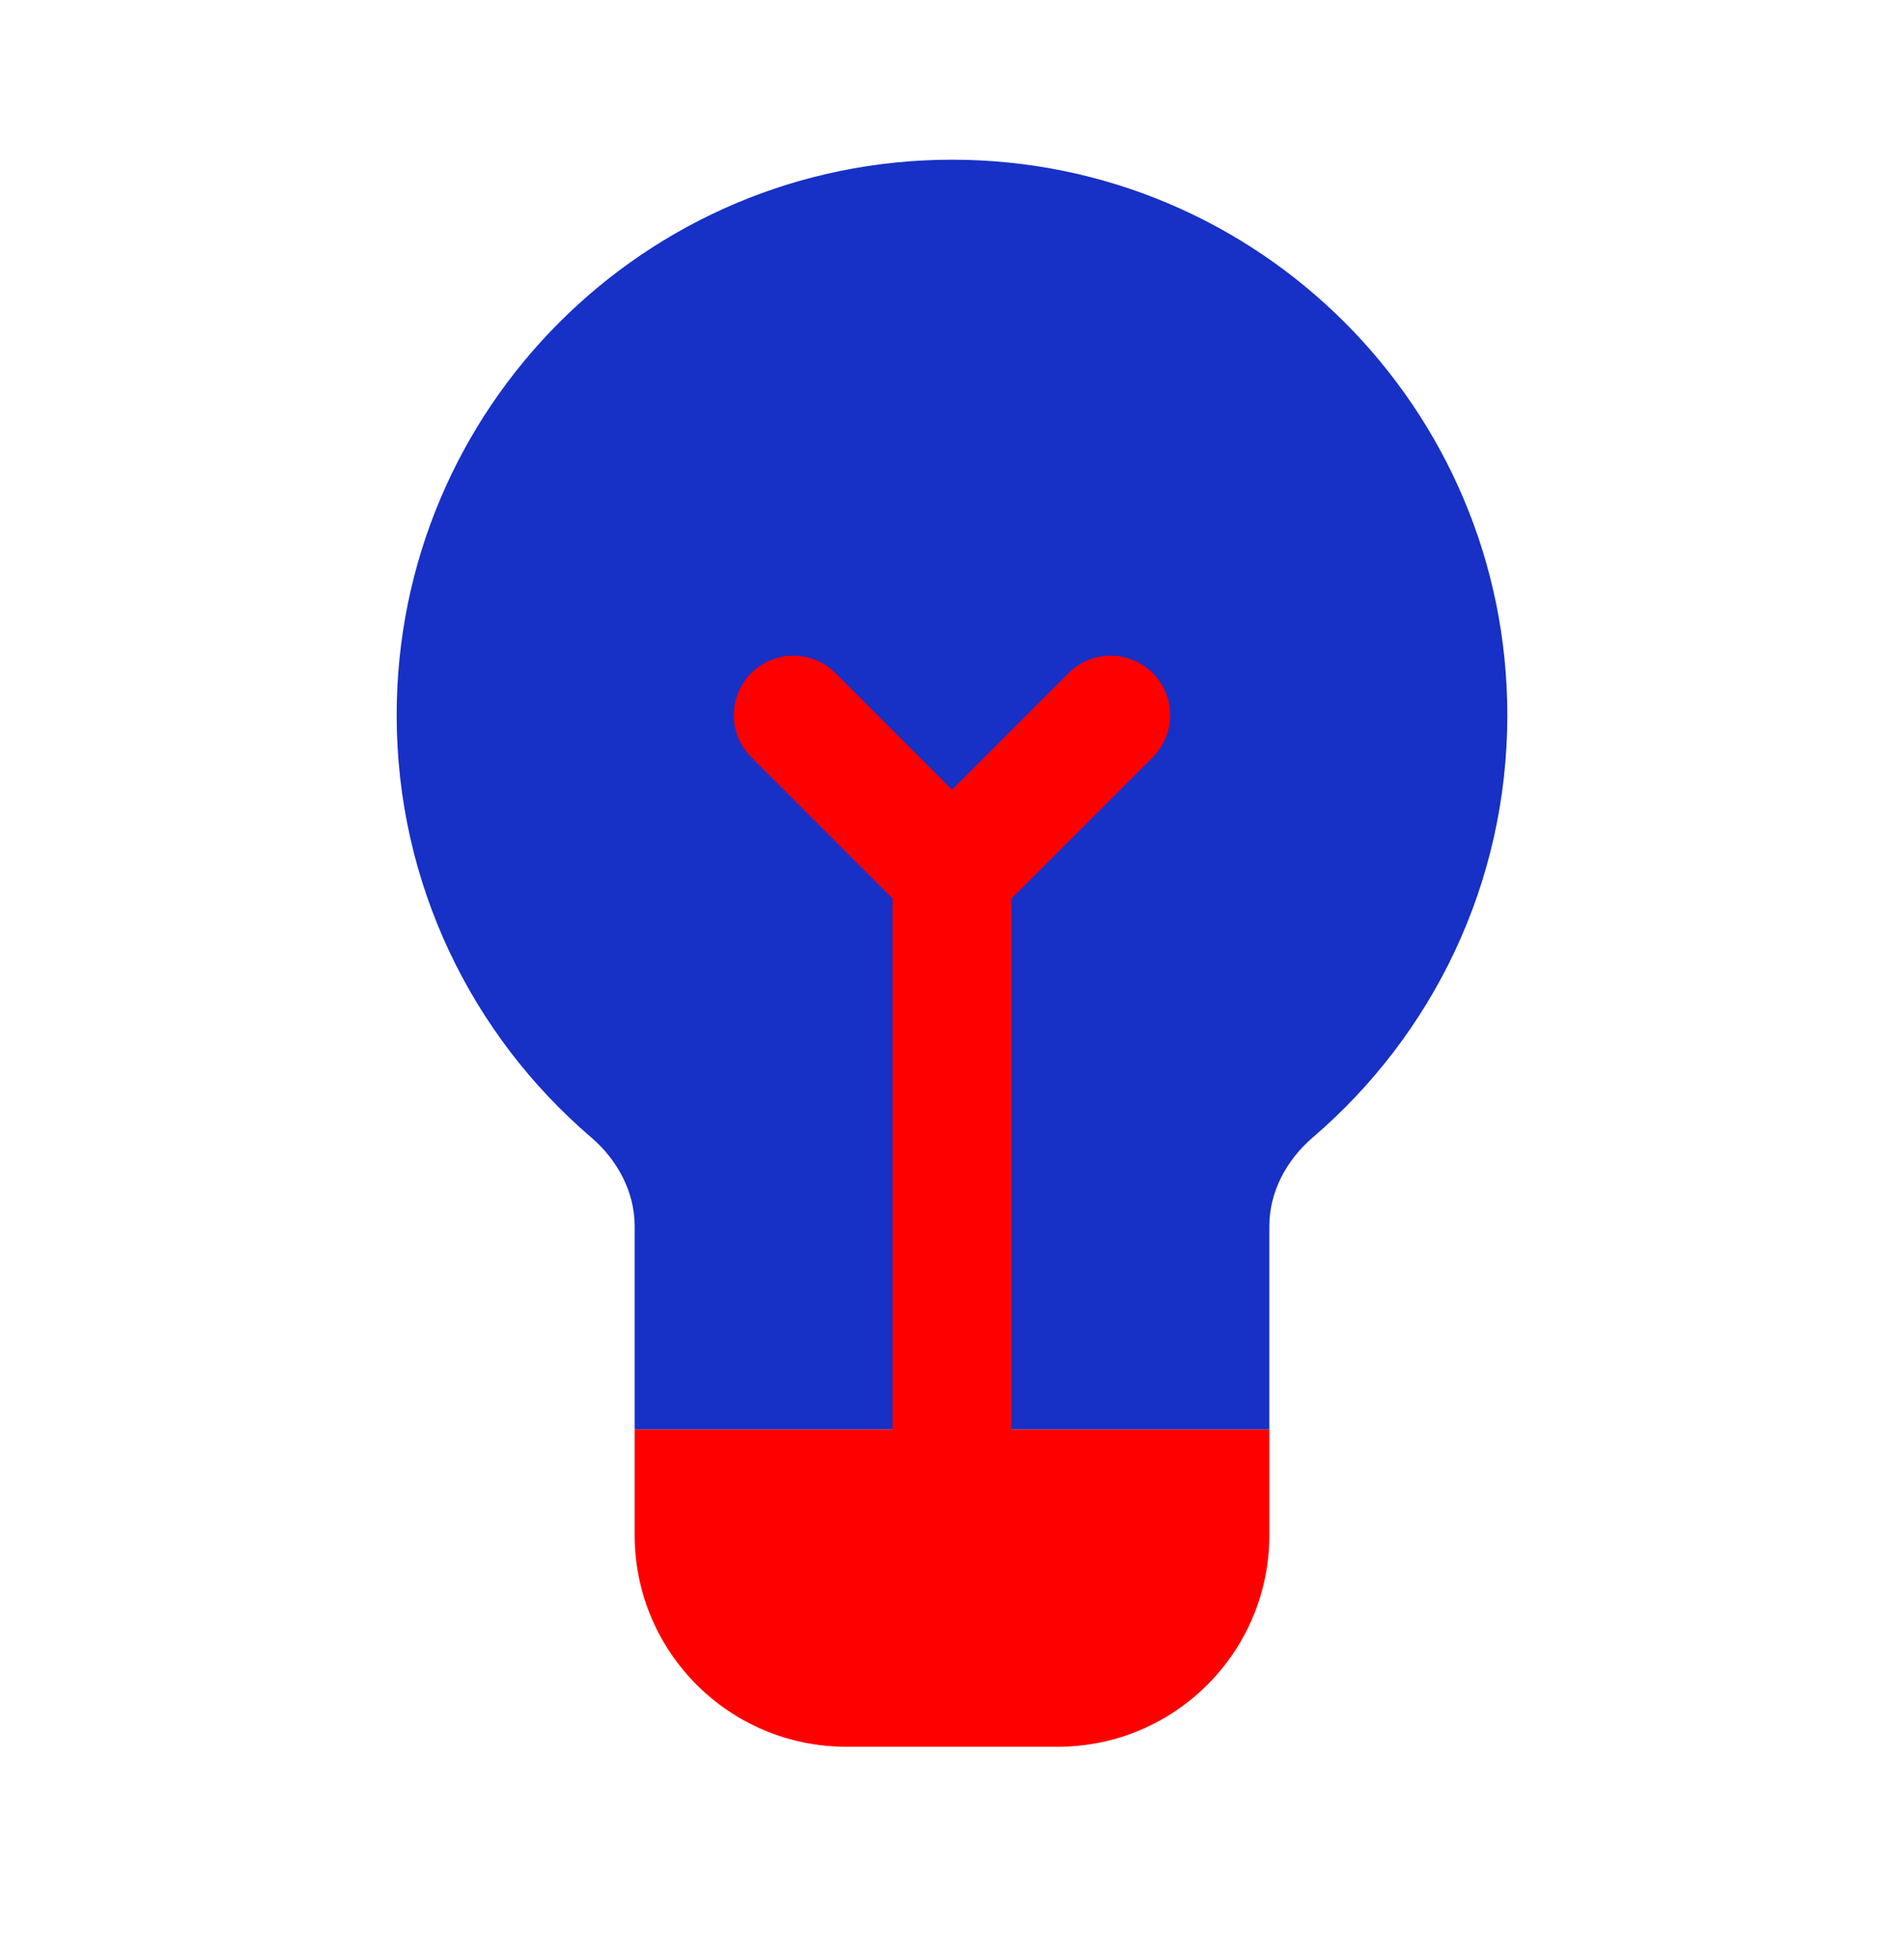
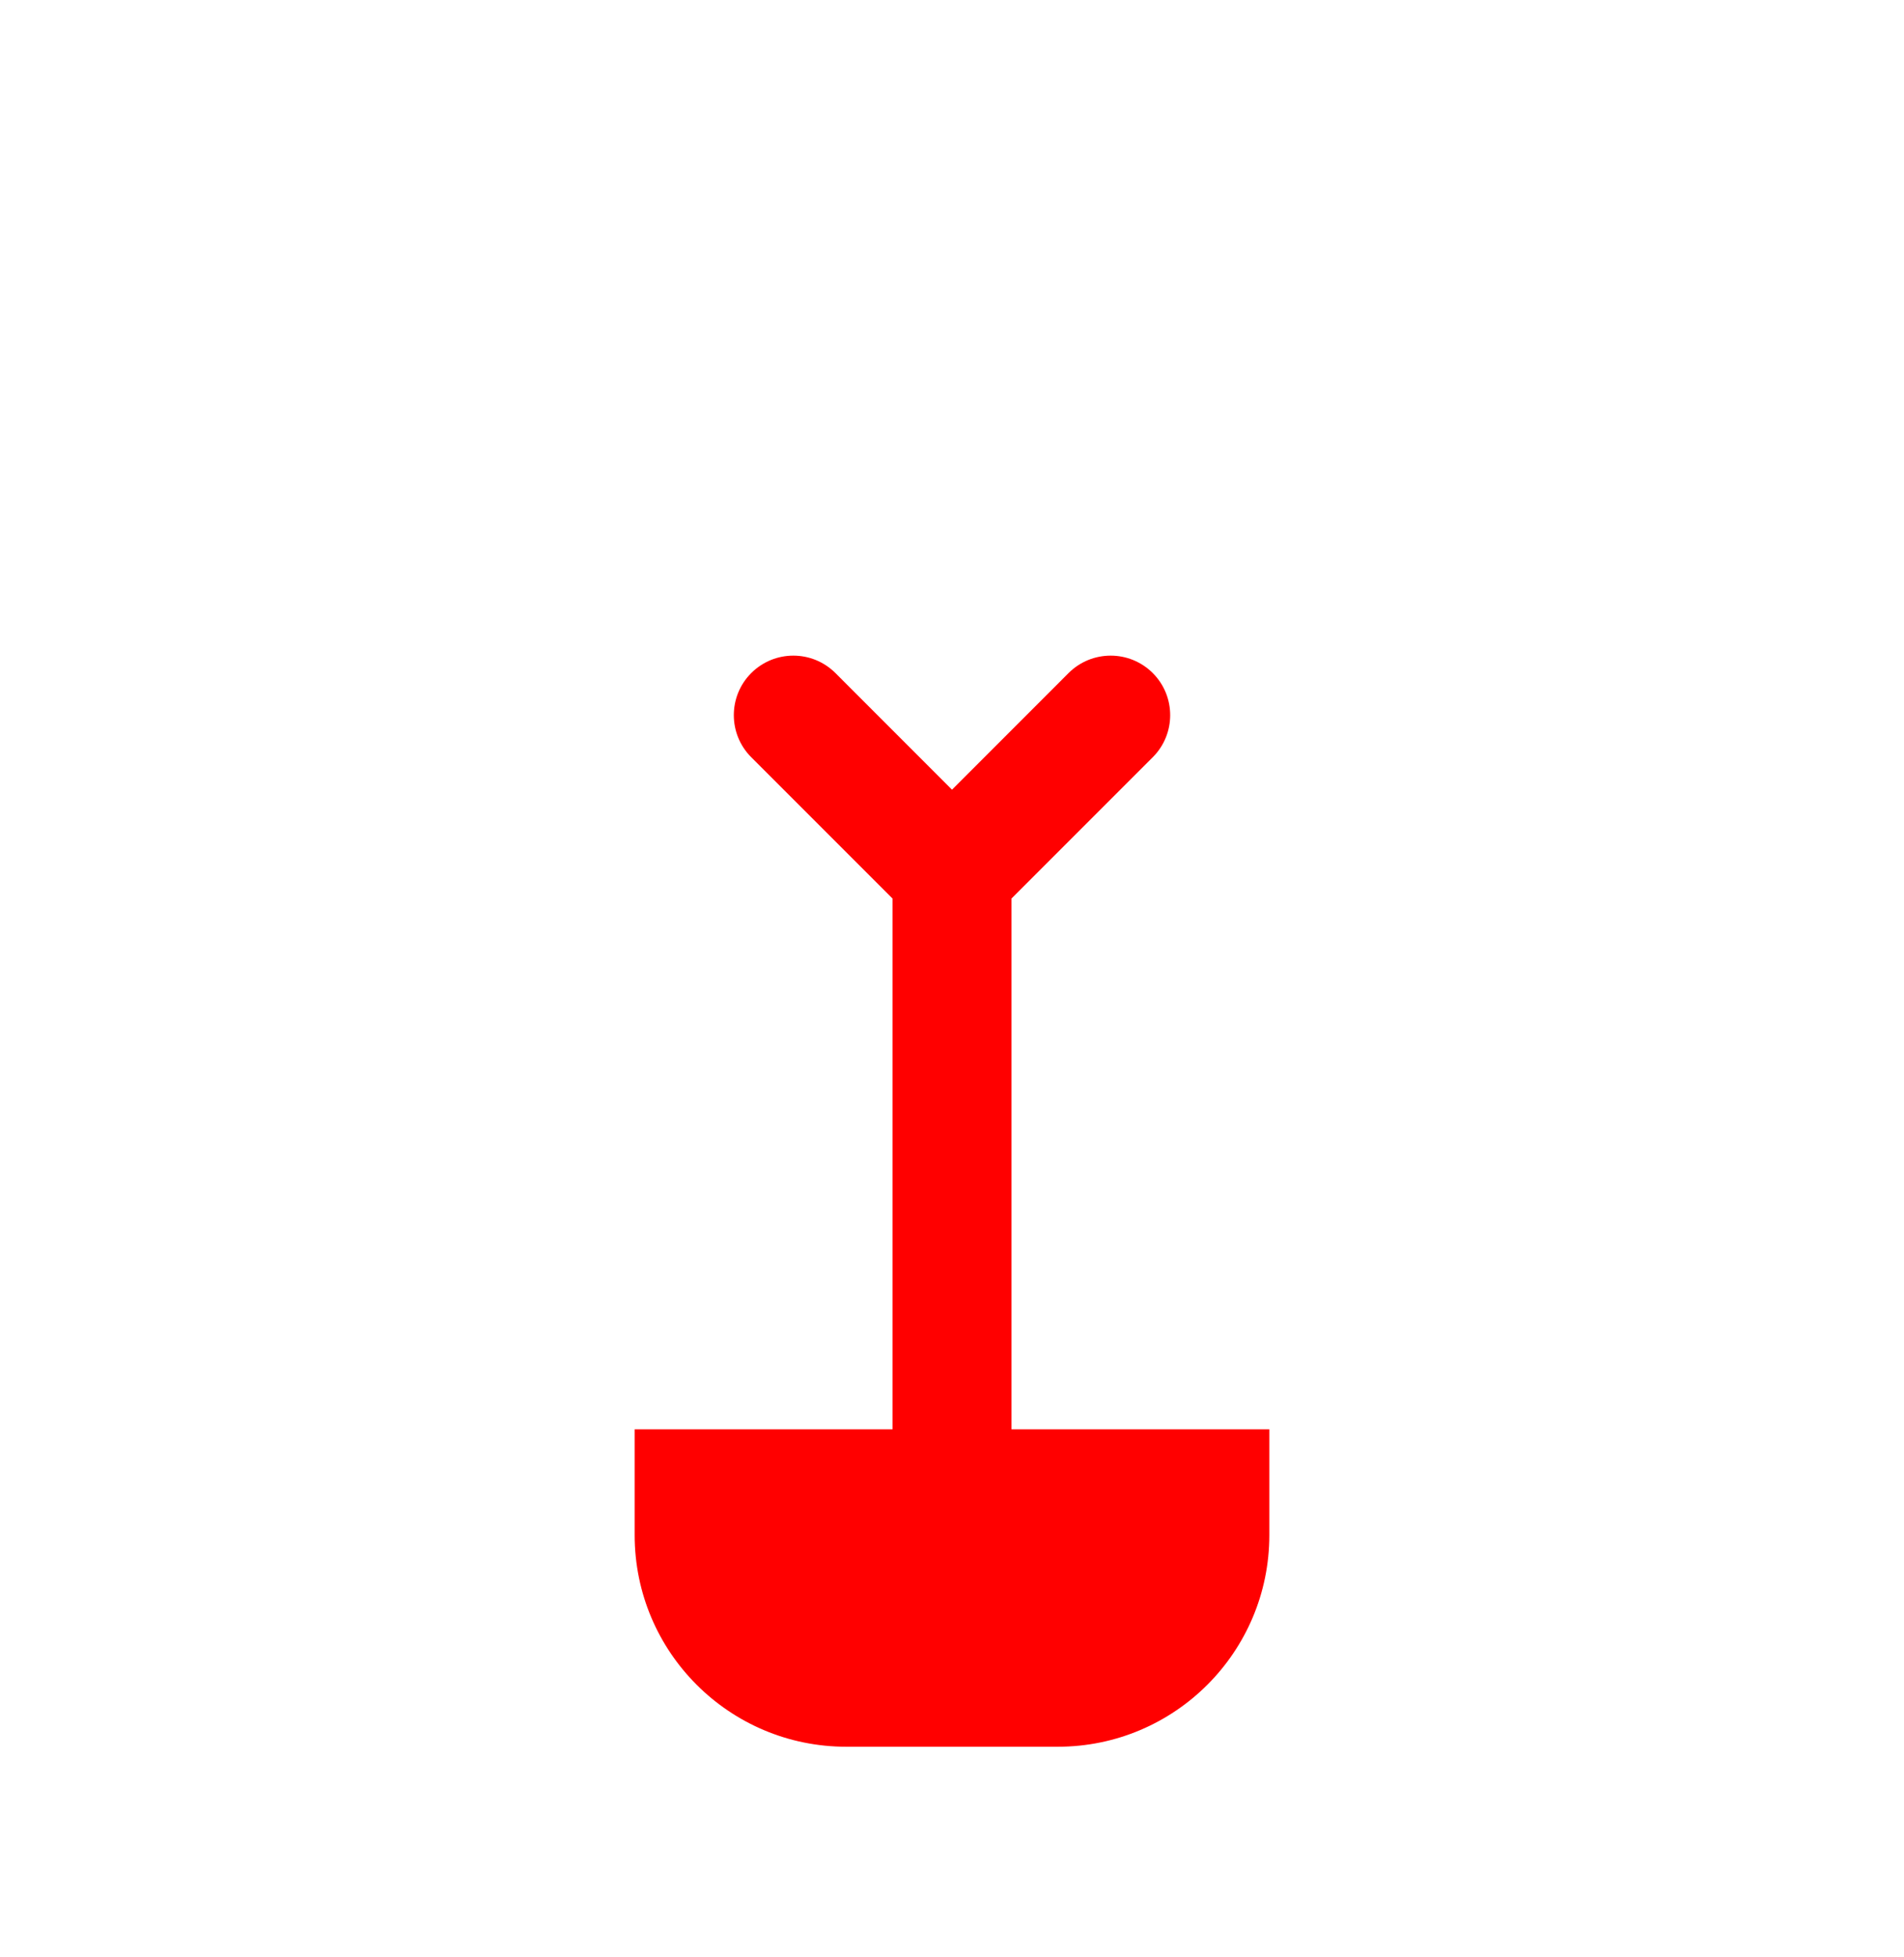
<svg xmlns="http://www.w3.org/2000/svg" width="36" height="37" viewBox="0 0 36 37" fill="none">
  <path d="M12 27.019H24V29.019C24 31.228 22.209 33.019 20 33.019H16C13.791 33.019 12 31.228 12 29.019V27.019Z" fill="#FF0000" />
-   <path d="M12 27.019H24V23.18C24 22.526 24.328 21.923 24.825 21.498C27.074 19.572 28.5 16.712 28.5 13.519C28.5 7.72 23.799 3.019 18 3.019C12.201 3.019 7.5 7.72 7.5 13.519C7.5 16.712 8.926 19.572 11.175 21.498C11.672 21.923 12 22.526 12 23.18V27.019Z" fill="#1730C6" />
  <path fill-rule="evenodd" clip-rule="evenodd" d="M14.204 12.723C14.644 12.284 15.356 12.284 15.796 12.723L18 14.928L20.204 12.723C20.644 12.284 21.356 12.284 21.796 12.723C22.235 13.162 22.235 13.875 21.796 14.314L19.125 16.985V28.519C19.125 29.14 18.621 29.644 18 29.644C17.379 29.644 16.875 29.14 16.875 28.519V16.985L14.204 14.314C13.765 13.875 13.765 13.162 14.204 12.723Z" fill="#FF0000" />
</svg>